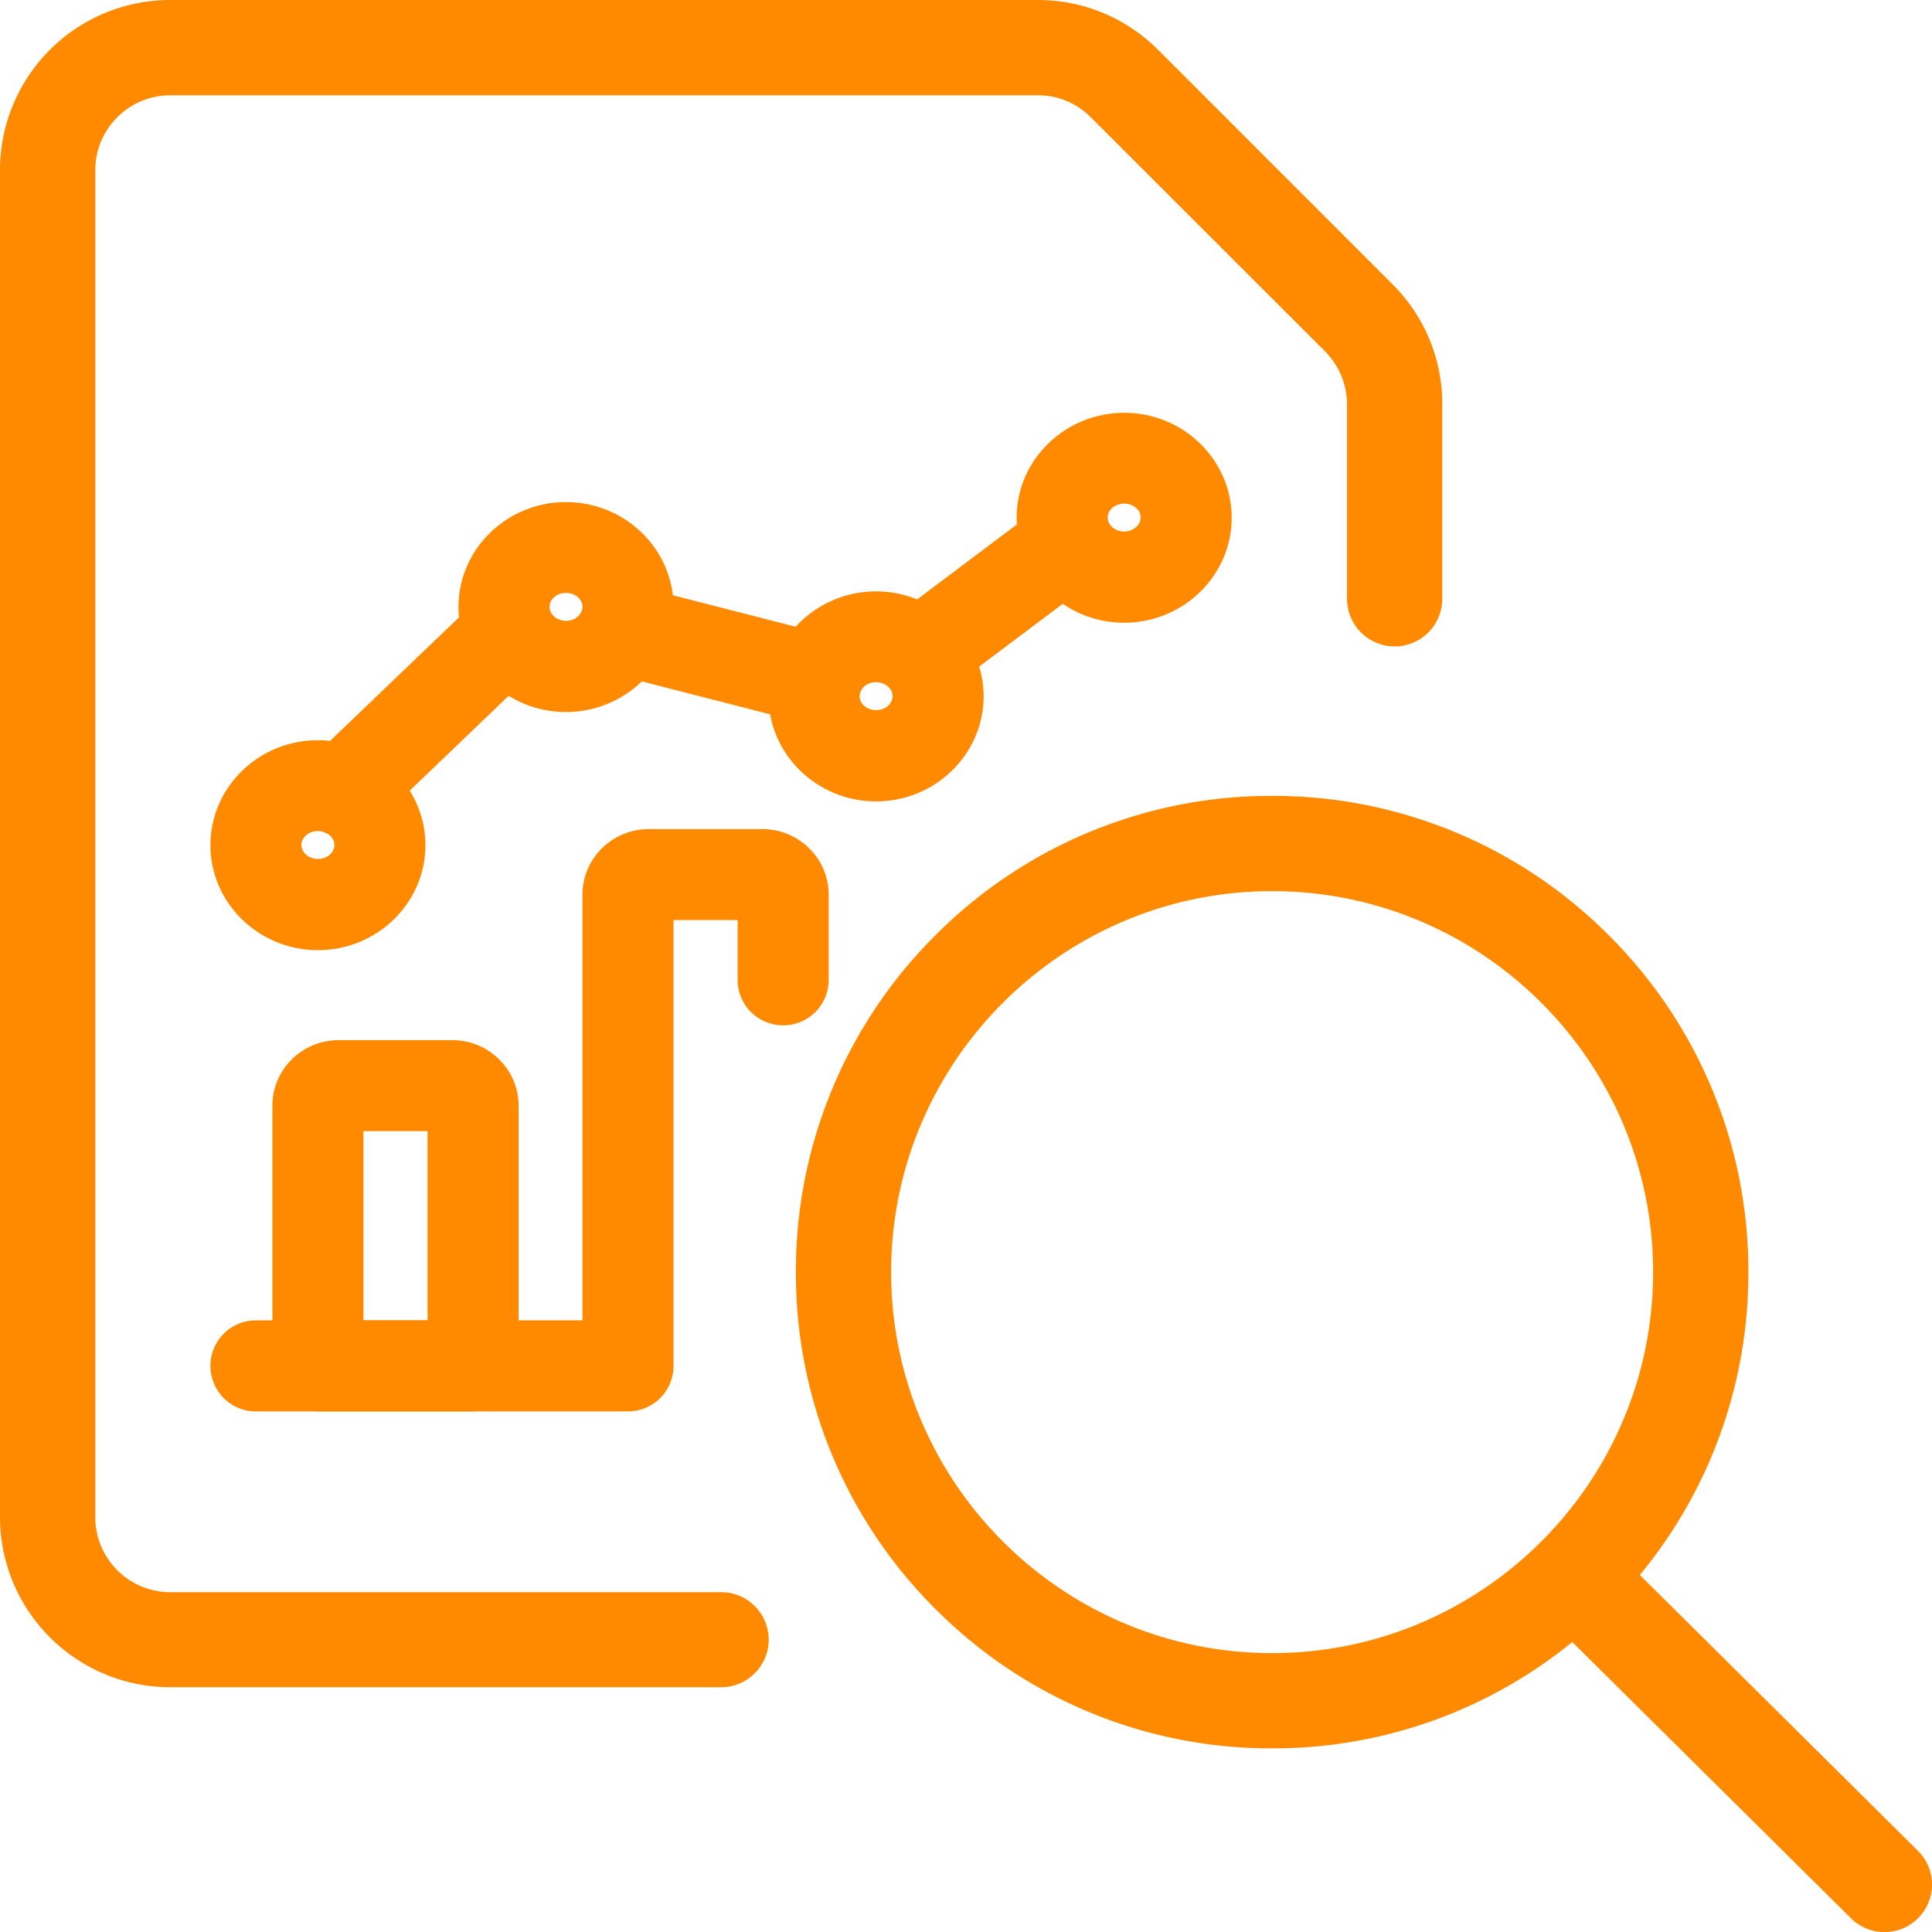
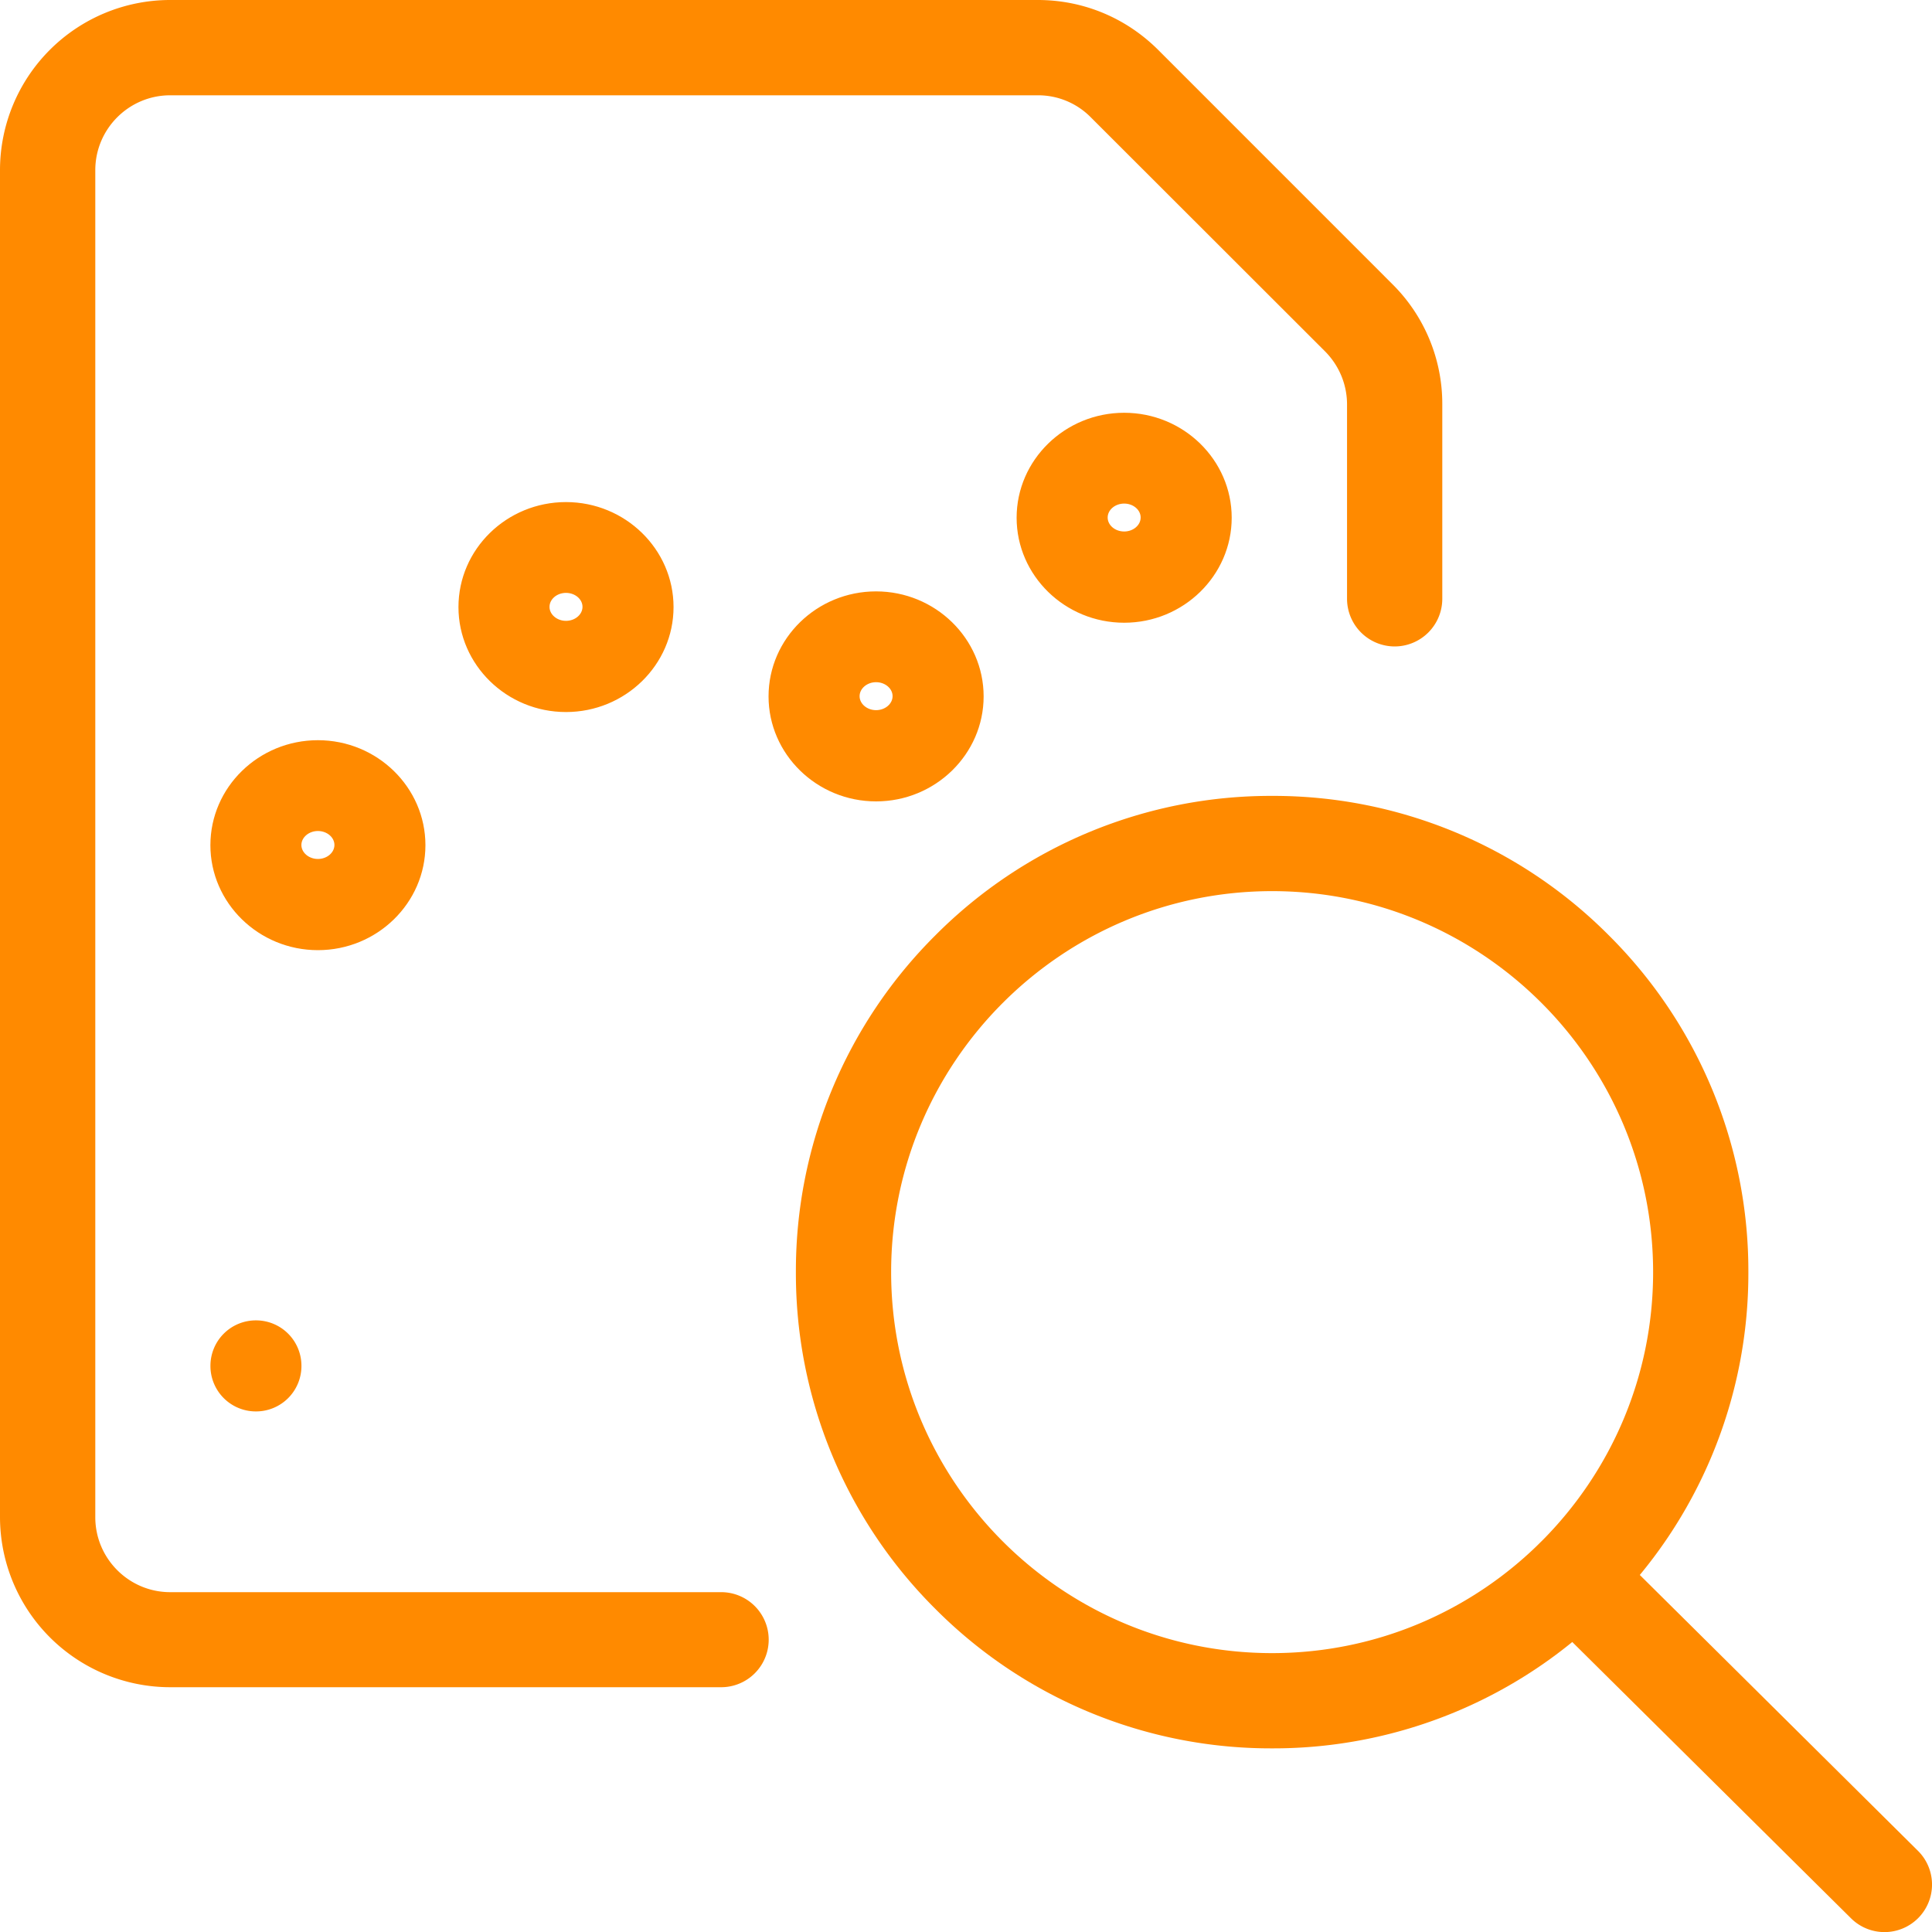
<svg xmlns="http://www.w3.org/2000/svg" width="40" height="40" fill="none">
-   <path d="M12.87 29.222H5.299a.94.94 0 0 1-.942-.943.94.94 0 0 1 .942-.942h7.573a.94.94 0 0 1 .942.942.94.94 0 0 1-.942.943Z" fill="#FF8A00" />
-   <path d="M9.795 29.221H6.582a.94.94 0 0 1-.942-.942v-5.39c0-.745.614-1.354 1.372-1.354h2.353c.754 0 1.372.609 1.372 1.354v5.39a.94.94 0 0 1-.942.942Zm-2.27-1.884h1.327v-3.918H7.525v3.918ZM13.002 29.221a.94.94 0 0 1-.942-.942v-9.76c0-.744.614-1.353 1.372-1.353h2.353c.754 0 1.372.609 1.372 1.354v1.766a.94.94 0 0 1-.942.942.94.94 0 0 1-.943-.942V19.05h-1.328v9.23a.94.94 0 0 1-.942.941ZM7.113 17.319a.932.932 0 0 1-.68-.29.946.946 0 0 1 .027-1.332l3.44-3.295a.946.946 0 0 1 1.332.026.946.946 0 0 1-.026 1.332l-3.44 3.296a.948.948 0 0 1-.653.263ZM16.907 15.005a.878.878 0 0 1-.237-.03l-4-1.026a.947.947 0 0 1-.68-1.148.947.947 0 0 1 1.148-.68l4.001 1.026a.947.947 0 0 1 .68 1.148.935.935 0 0 1-.912.71ZM19.05 14.484a.943.943 0 0 1-.565-1.696l3.063-2.301a.943.943 0 0 1 1.13 1.508l-3.063 2.3a.942.942 0 0 1-.565.189Z" fill="#FF8A00" />
+   <path d="M12.87 29.222H5.299a.94.94 0 0 1-.942-.943.94.94 0 0 1 .942-.942a.94.94 0 0 1 .942.942.94.94 0 0 1-.942.943Z" fill="#FF8A00" />
  <path d="M11.718 14.742c-1.227 0-2.226-.977-2.226-2.173 0-1.201 1-2.174 2.226-2.174 1.227 0 2.227.977 2.227 2.174 0 1.196-1 2.173-2.227 2.173Zm0-2.467c-.188 0-.341.131-.341.29 0 .157.153.289.341.289.189 0 .342-.132.342-.29 0-.158-.153-.289-.342-.289ZM23.275 12.893c-1.227 0-2.227-.977-2.227-2.174 0-1.196 1-2.173 2.227-2.173 1.227 0 2.226.977 2.226 2.173 0 1.197-1 2.174-2.226 2.174Zm0-2.467c-.189 0-.342.131-.342.289 0 .158.153.289.342.289.188 0 .341-.131.341-.29 0-.157-.153-.288-.341-.288ZM18.138 16.592c-1.227 0-2.226-.978-2.226-2.174 0-1.2 1-2.174 2.226-2.174 1.227 0 2.227.978 2.227 2.174s-1 2.174-2.227 2.174Zm0-2.468c-.188 0-.341.132-.341.29 0 .157.153.289.341.289.189 0 .342-.132.342-.29 0-.157-.153-.289-.342-.289ZM6.582 19.672c-1.227 0-2.226-.977-2.226-2.173 0-1.201 1-2.174 2.226-2.174 1.227 0 2.226.977 2.226 2.174 0 1.196-.999 2.173-2.226 2.173Zm0-2.467c-.188 0-.342.132-.342.29 0 .157.154.289.342.289.189 0 .342-.132.342-.29 0-.157-.153-.289-.342-.289Z" fill="#FF8A00" />
  <path d="M14.93 34.932H3.524A3.526 3.526 0 0 1 0 31.408V3.523A3.524 3.524 0 0 1 3.523 0h17.964c.942 0 1.823.368 2.489 1.03l4.855 4.856a3.49 3.49 0 0 1 1.03 2.489v4.023a.987.987 0 0 1-.986.986.988.988 0 0 1-.986-.986V8.375c0-.412-.162-.802-.451-1.096l-4.86-4.856a1.53 1.53 0 0 0-1.096-.45H3.523c-.854 0-1.55.696-1.55 1.55v27.89c0 .854.696 1.551 1.55 1.551h11.408a.984.984 0 1 1 0 1.968Z" fill="#FF8A00" />
  <path d="M26.338 36.198a9.796 9.796 0 0 1-6.973-2.888 9.795 9.795 0 0 1-2.887-6.972 9.796 9.796 0 0 1 2.887-6.972 9.795 9.795 0 0 1 6.973-2.888 9.796 9.796 0 0 1 6.972 2.888 9.796 9.796 0 0 1 2.888 6.972 9.795 9.795 0 0 1-2.888 6.972 9.796 9.796 0 0 1-6.972 2.888Zm0-17.748c-4.348 0-7.888 3.536-7.888 7.888s3.536 7.888 7.888 7.888c4.347 0 7.888-3.536 7.888-7.888s-3.54-7.888-7.888-7.888Z" fill="#FF8A00" />
  <path d="M39.016 40.002a.982.982 0 0 1-.692-.285l-6.433-6.376a.984.984 0 0 1-.005-1.394.984.984 0 0 1 1.394-.004l6.429 6.376a.984.984 0 0 1-.693 1.683Z" fill="#FF8A00" />
</svg>